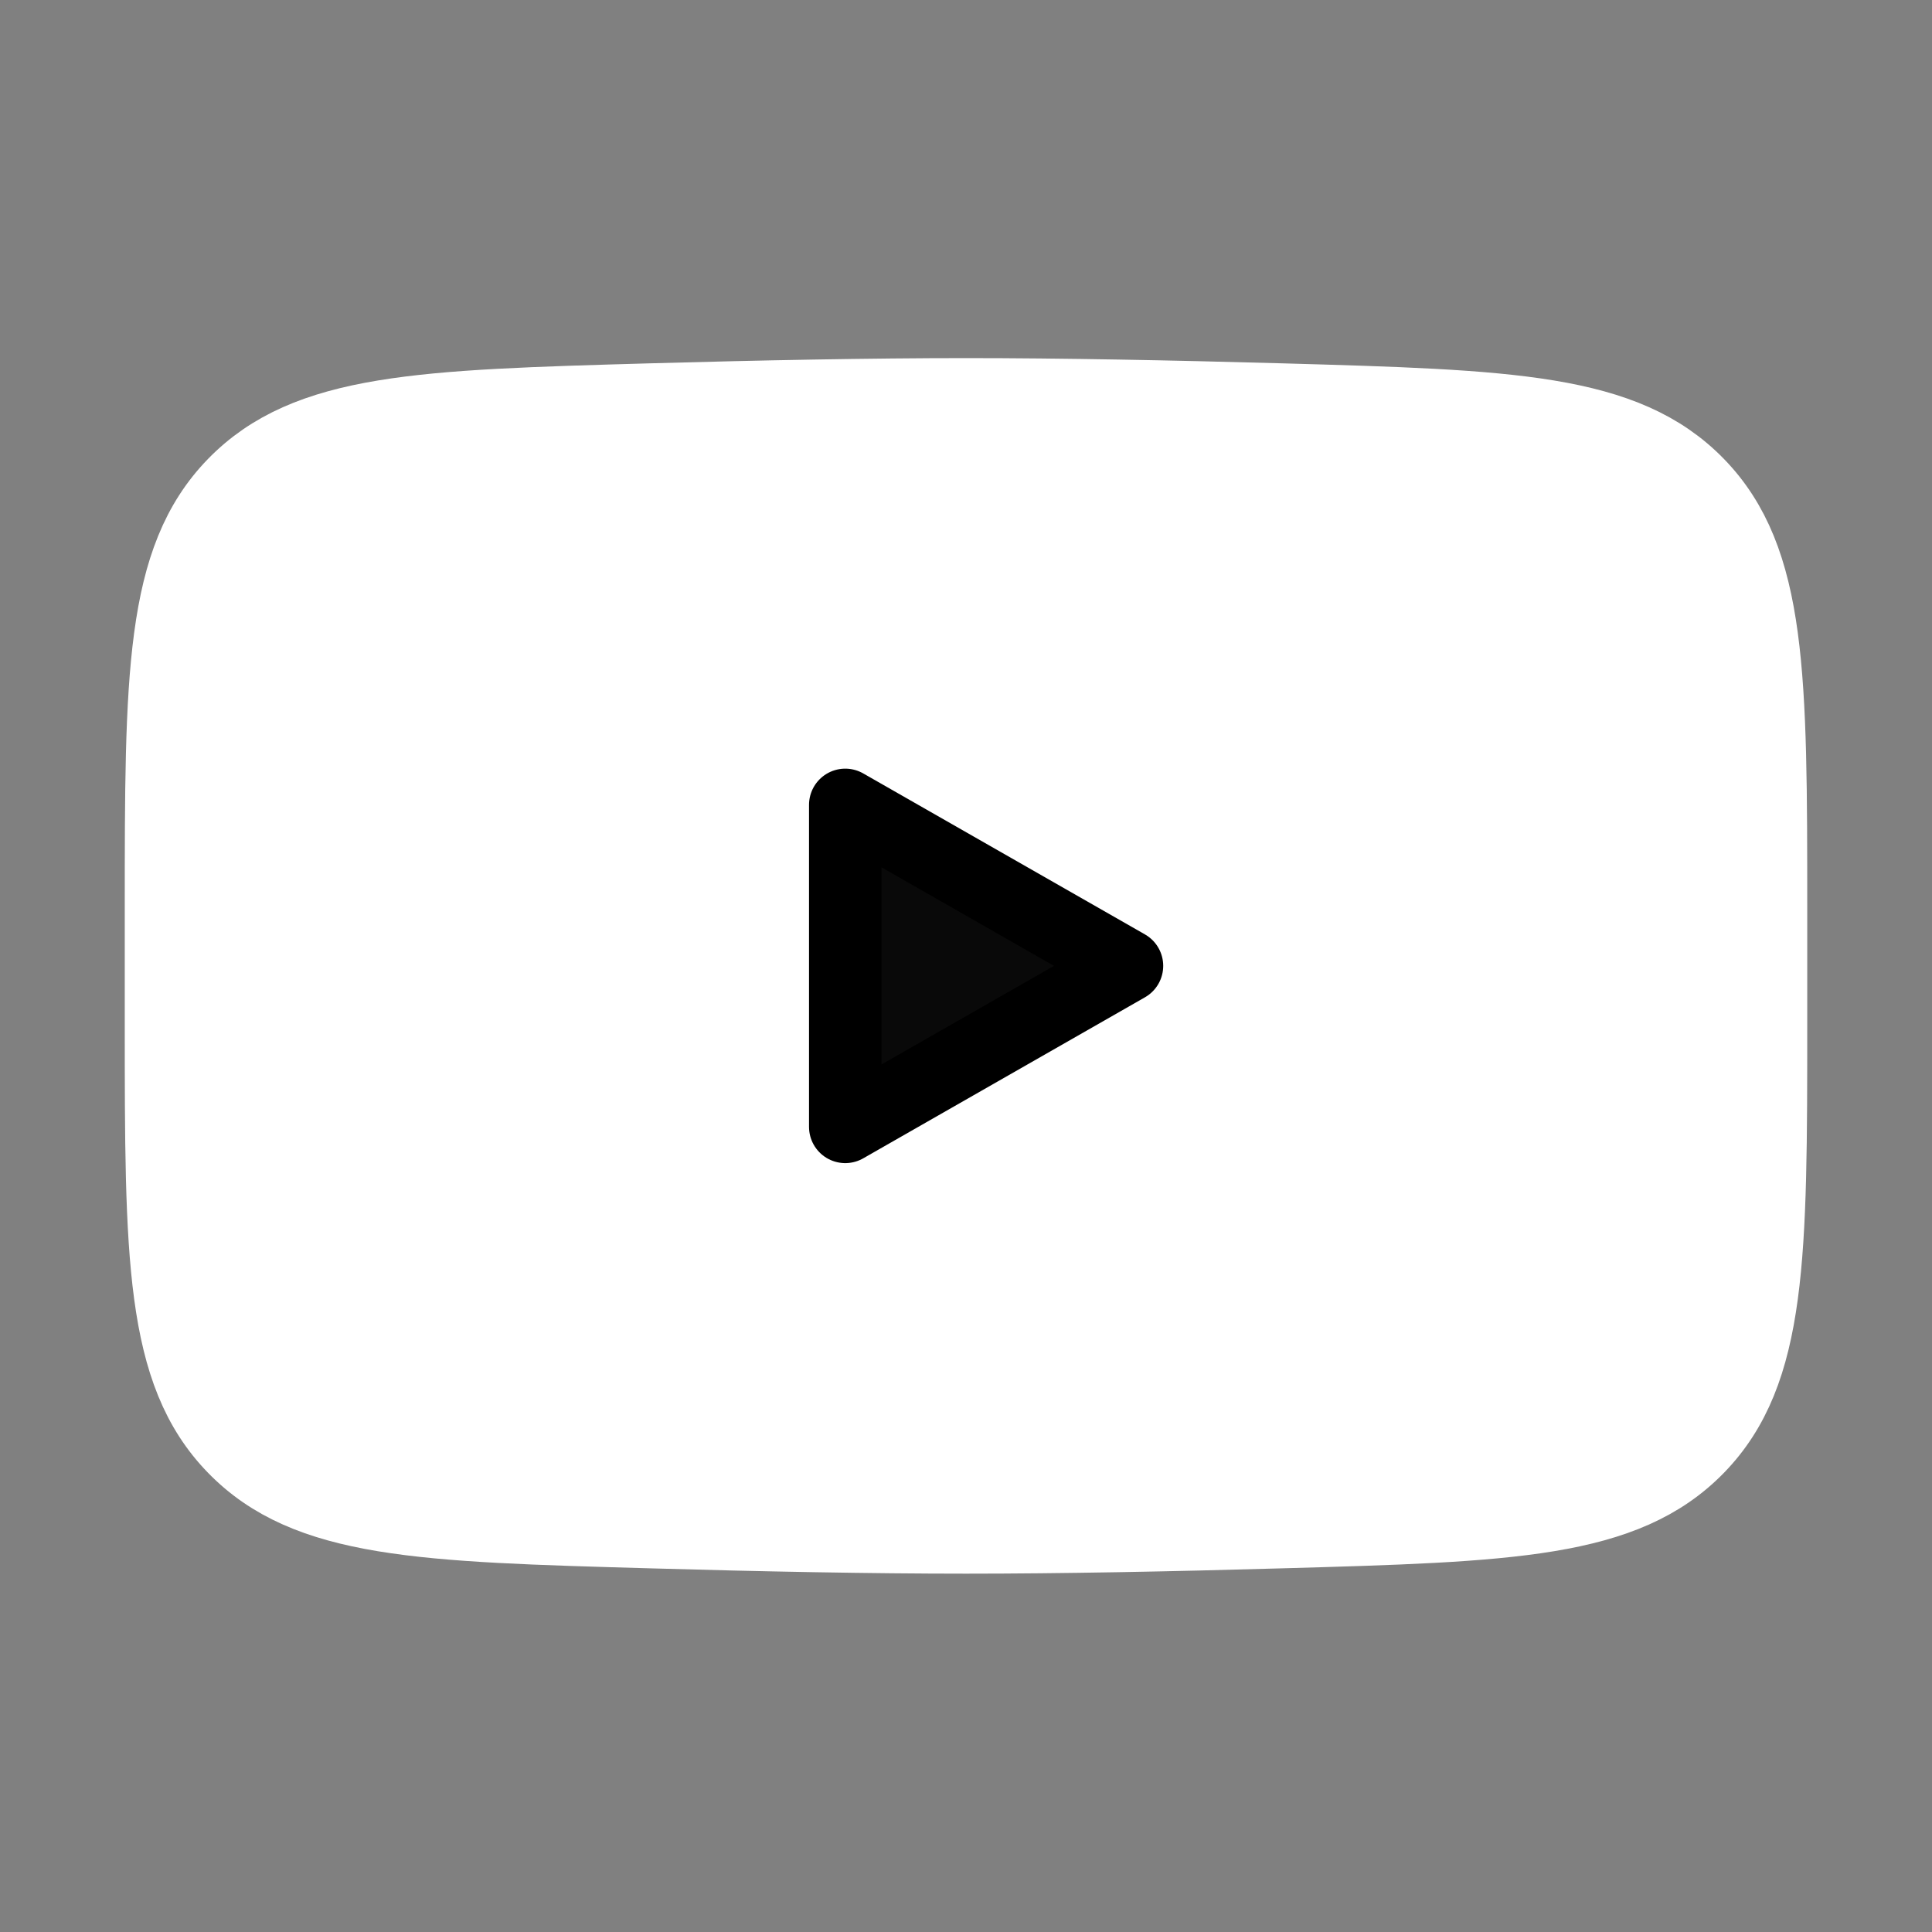
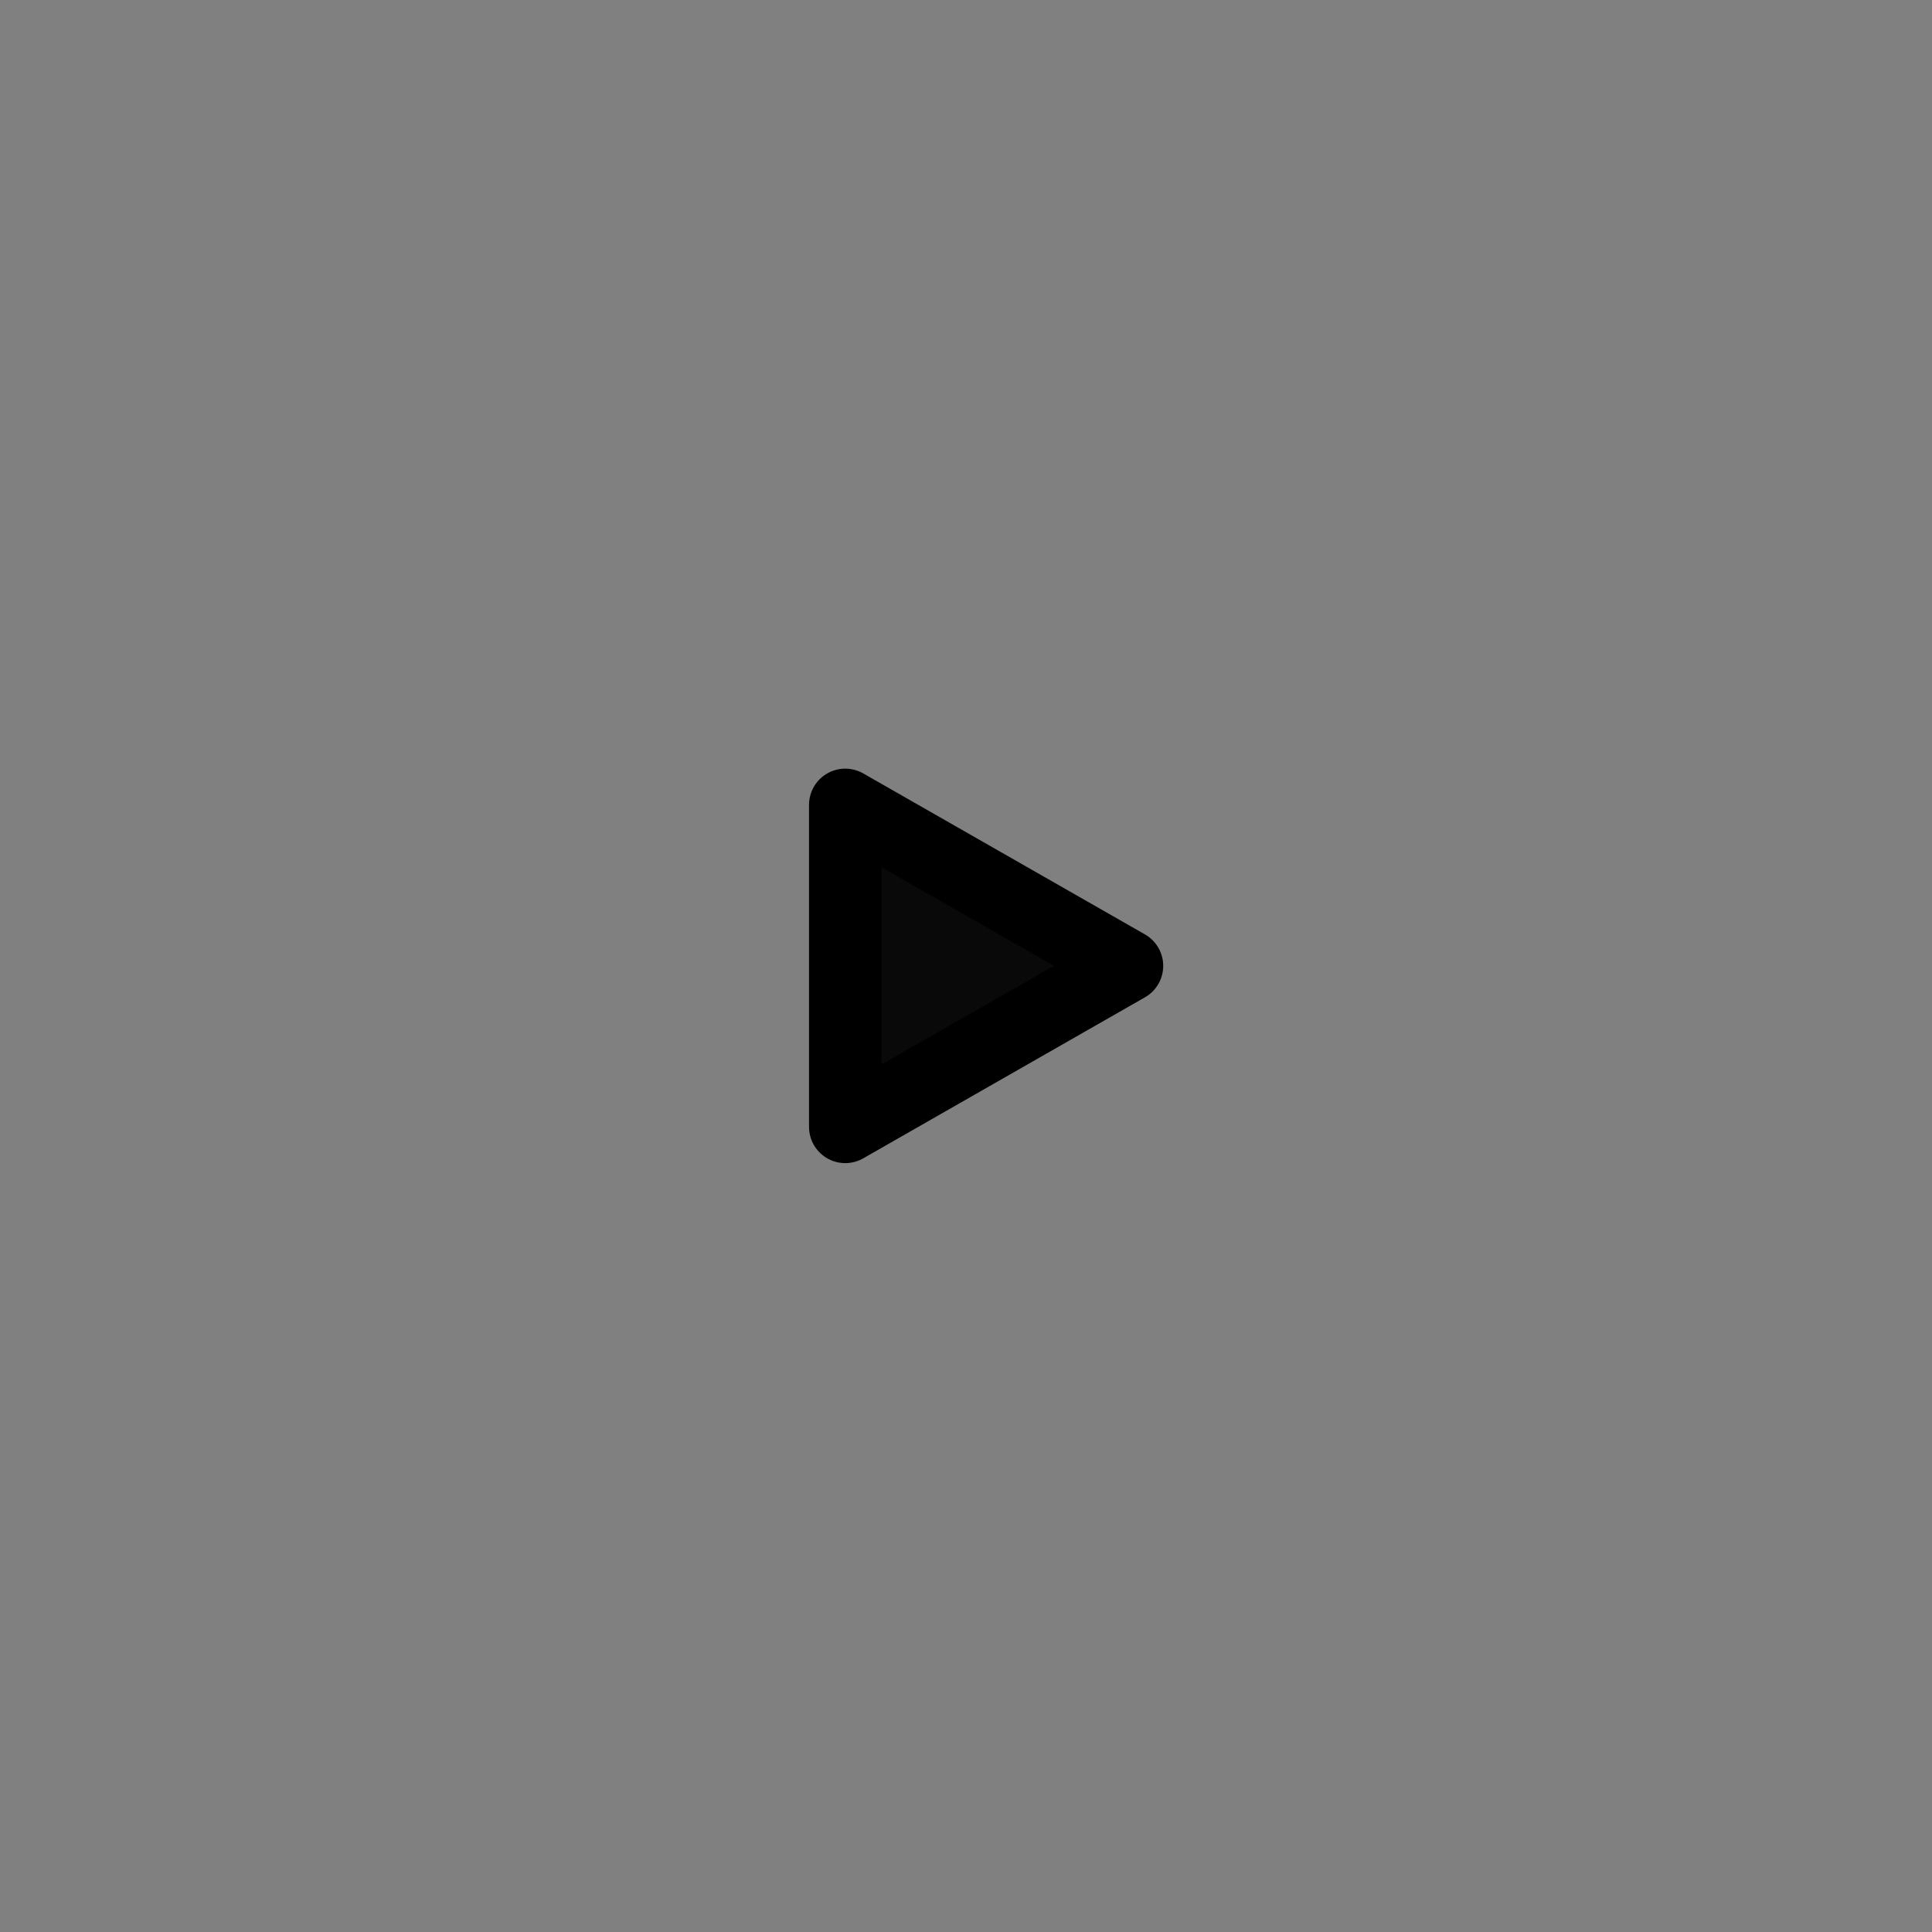
<svg xmlns="http://www.w3.org/2000/svg" width="40" height="40" viewBox="0 0 40 40" fill="none">
  <rect x="0" y="0" width="40" height="40" fill="#808080" stroke="none" />
-   <path d="M3.333 21.177V18.817C3.333 13.992 3.333 11.579 4.842 10.027C6.352 8.474 8.729 8.407 13.48 8.272C15.73 8.209 18.03 8.164 20 8.164C21.97 8.164 24.268 8.209 26.52 8.272C31.272 8.407 33.648 8.474 35.157 10.027C36.665 11.581 36.667 13.994 36.667 18.817V21.176C36.667 26.002 36.667 28.414 35.158 29.967C33.648 31.519 31.273 31.587 26.52 31.721C24.27 31.786 21.97 31.831 20 31.831C18.03 31.831 15.732 31.786 13.48 31.721C8.729 31.587 6.352 31.521 4.842 29.967C3.332 28.414 3.333 26.001 3.333 21.177Z" fill="white" stroke="white" stroke-width="1.5" />
  <path d="M23.333 19.997L17.5 23.331V16.664L23.333 19.997Z" fill="#090909" stroke="black" stroke-width="1.5" stroke-linecap="round" stroke-linejoin="round" />
</svg>